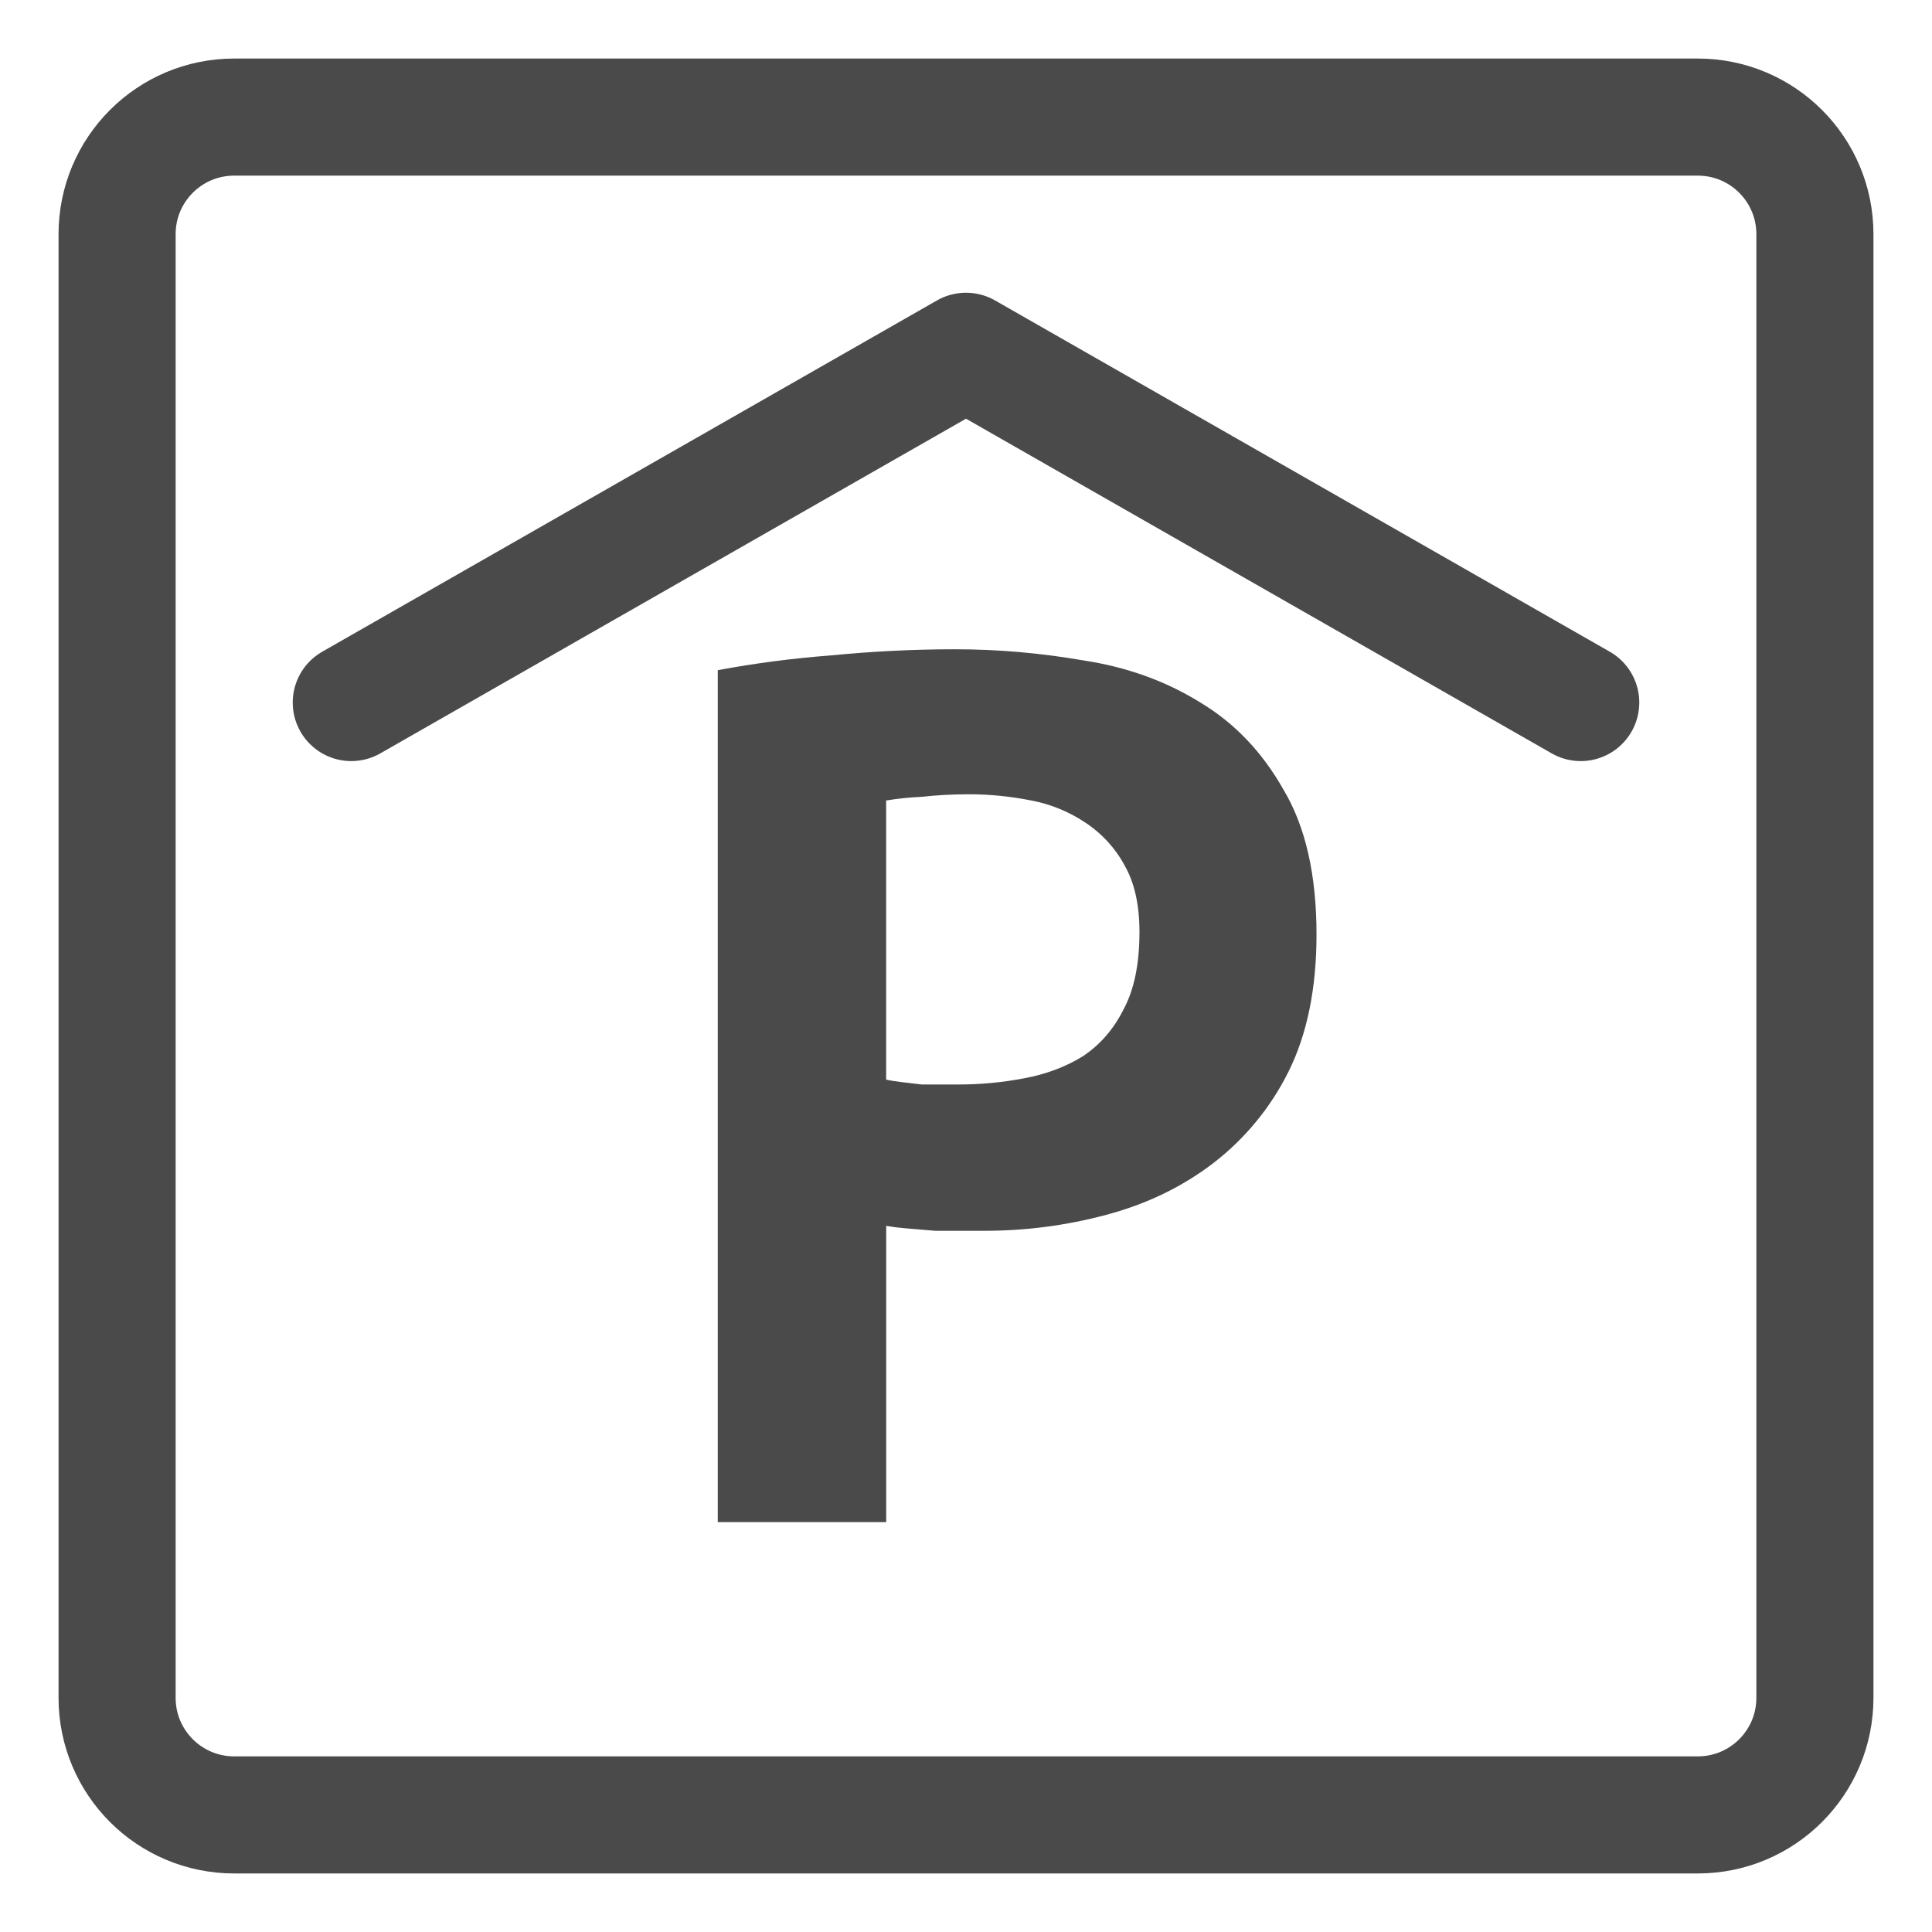
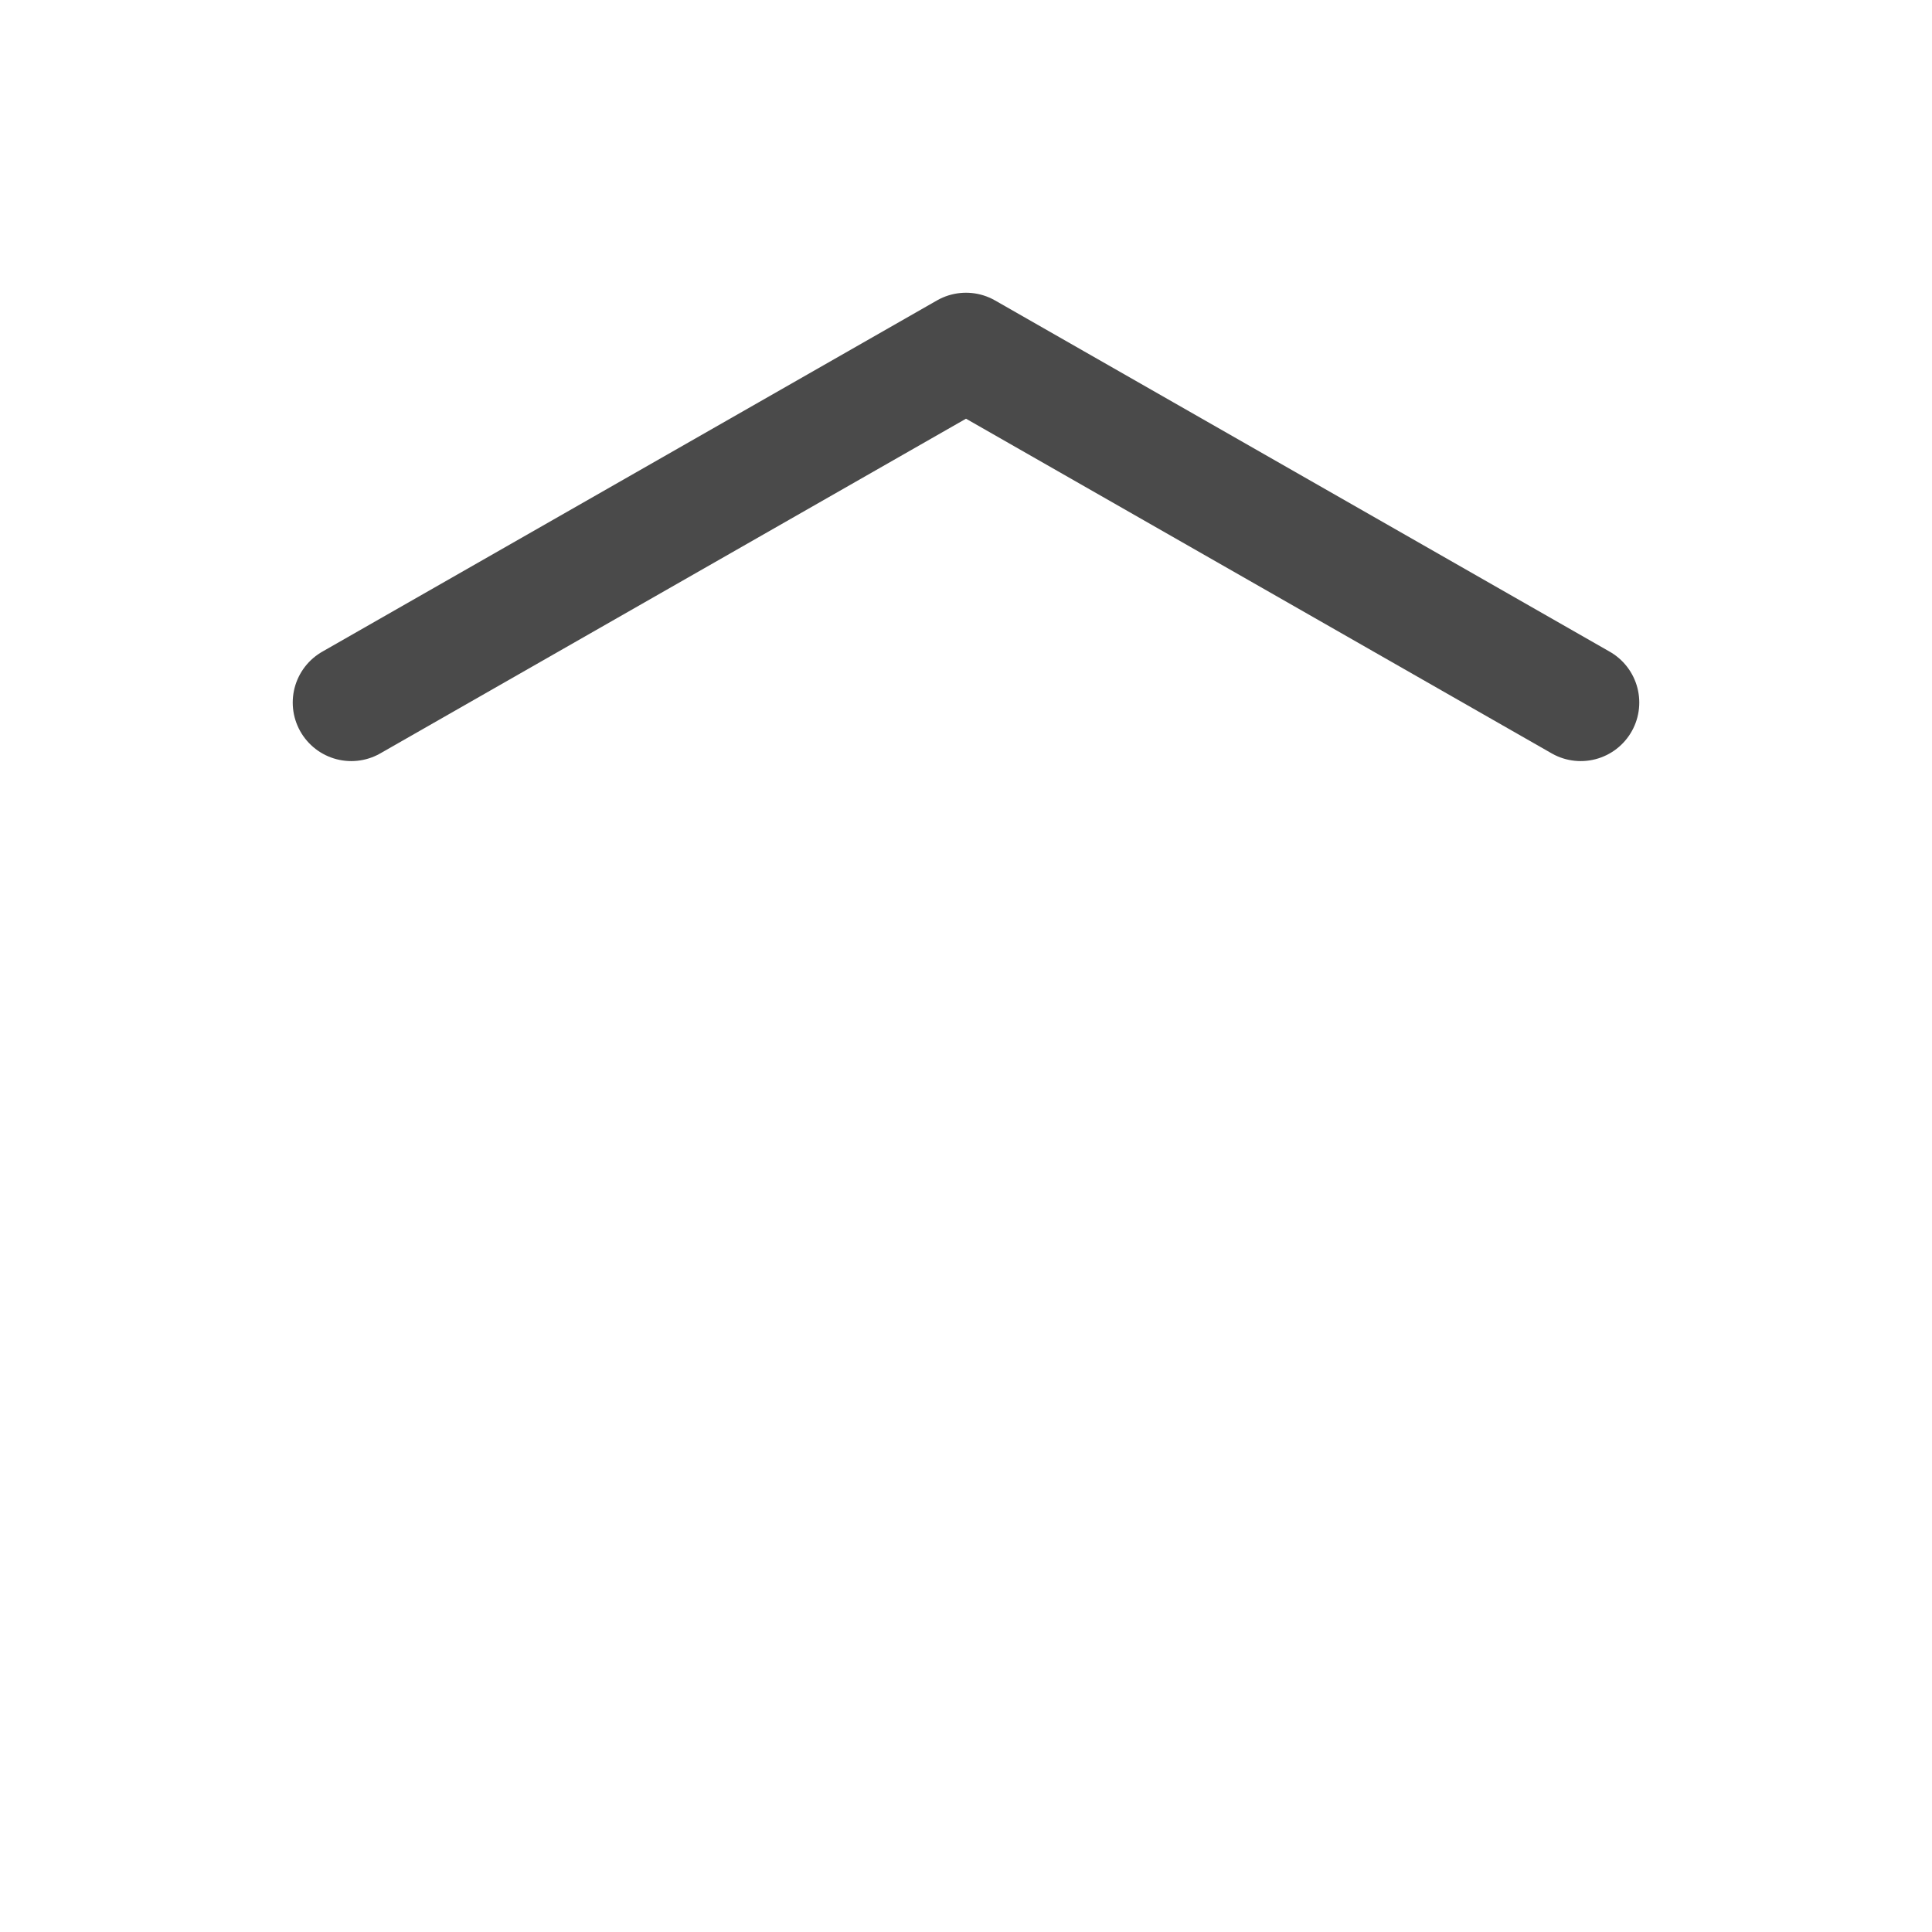
<svg xmlns="http://www.w3.org/2000/svg" width="33" height="33" viewBox="0 0 33 33" fill="none">
-   <path d="M29 2H4C2.895 2 2 2.895 2 4V29C2 30.105 2.895 31 4 31H29C30.105 31 31 30.105 31 29V4C31 2.895 30.105 2 29 2Z" stroke="#4A4A4A" stroke-width="2" />
-   <path d="M12.26 11.447C12.899 11.328 13.544 11.244 14.192 11.195C14.906 11.125 15.612 11.09 16.312 11.09C17.041 11.09 17.769 11.153 18.497 11.279C19.239 11.391 19.904 11.629 20.492 11.993C21.08 12.343 21.556 12.84 21.92 13.483C22.298 14.113 22.487 14.94 22.487 15.962C22.487 16.886 22.326 17.67 22.004 18.314C21.7 18.922 21.262 19.453 20.723 19.868C20.191 20.274 19.582 20.568 18.896 20.75C18.211 20.934 17.505 21.025 16.796 21.023H15.977L15.473 20.981C15.36 20.972 15.248 20.958 15.137 20.939V25.999H12.26V11.448V11.447ZM16.544 13.567C16.264 13.567 15.998 13.582 15.746 13.61C15.542 13.619 15.338 13.64 15.136 13.673V18.44C15.193 18.454 15.276 18.468 15.389 18.482L15.746 18.524H16.376C16.75 18.524 17.122 18.489 17.489 18.419C17.867 18.349 18.203 18.223 18.497 18.041C18.791 17.845 19.022 17.579 19.19 17.243C19.372 16.907 19.463 16.466 19.463 15.92C19.463 15.458 19.379 15.08 19.211 14.786C19.052 14.488 18.821 14.236 18.539 14.051C18.26 13.864 17.945 13.735 17.615 13.673C17.262 13.603 16.904 13.566 16.544 13.567Z" fill="#4A4A4A" />
  <path d="M6 12L16.5 6L27 12" stroke="#4A4A4A" stroke-width="2" stroke-linecap="round" stroke-linejoin="round" />
</svg>